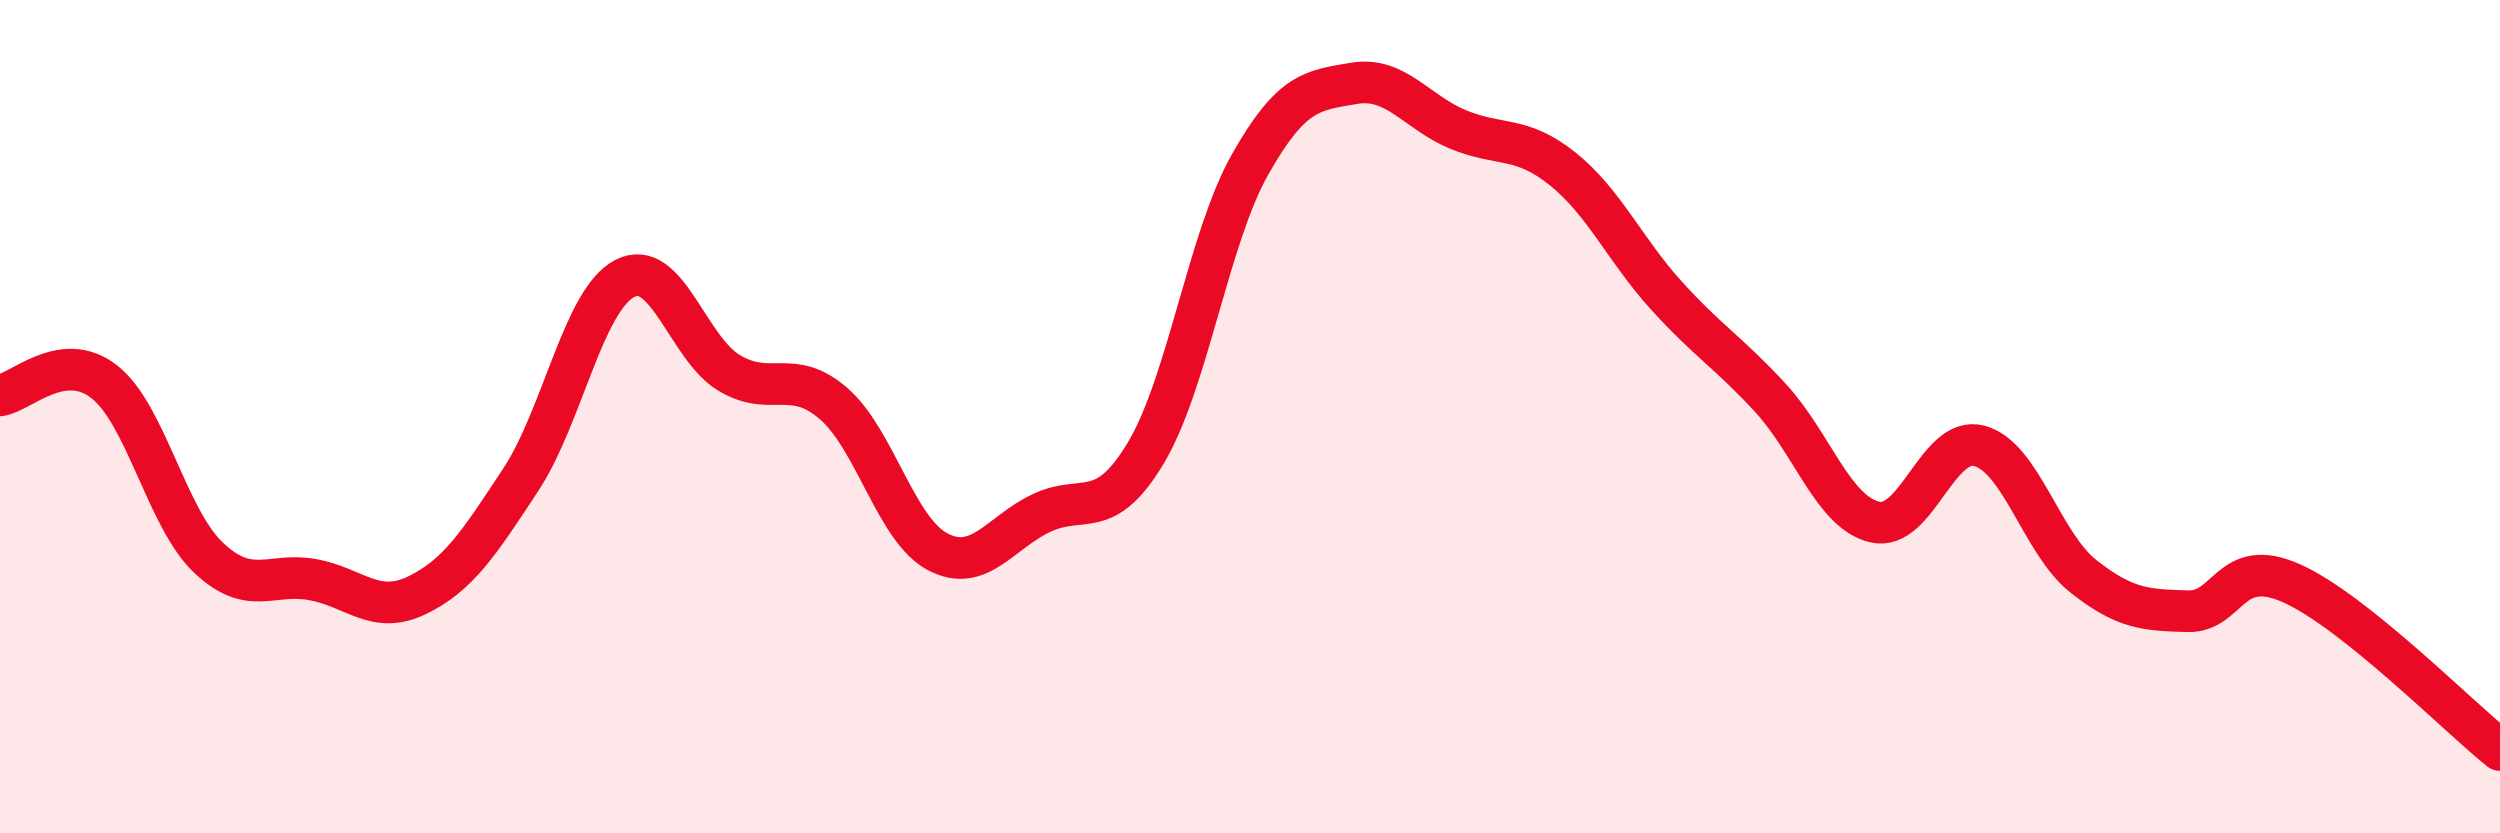
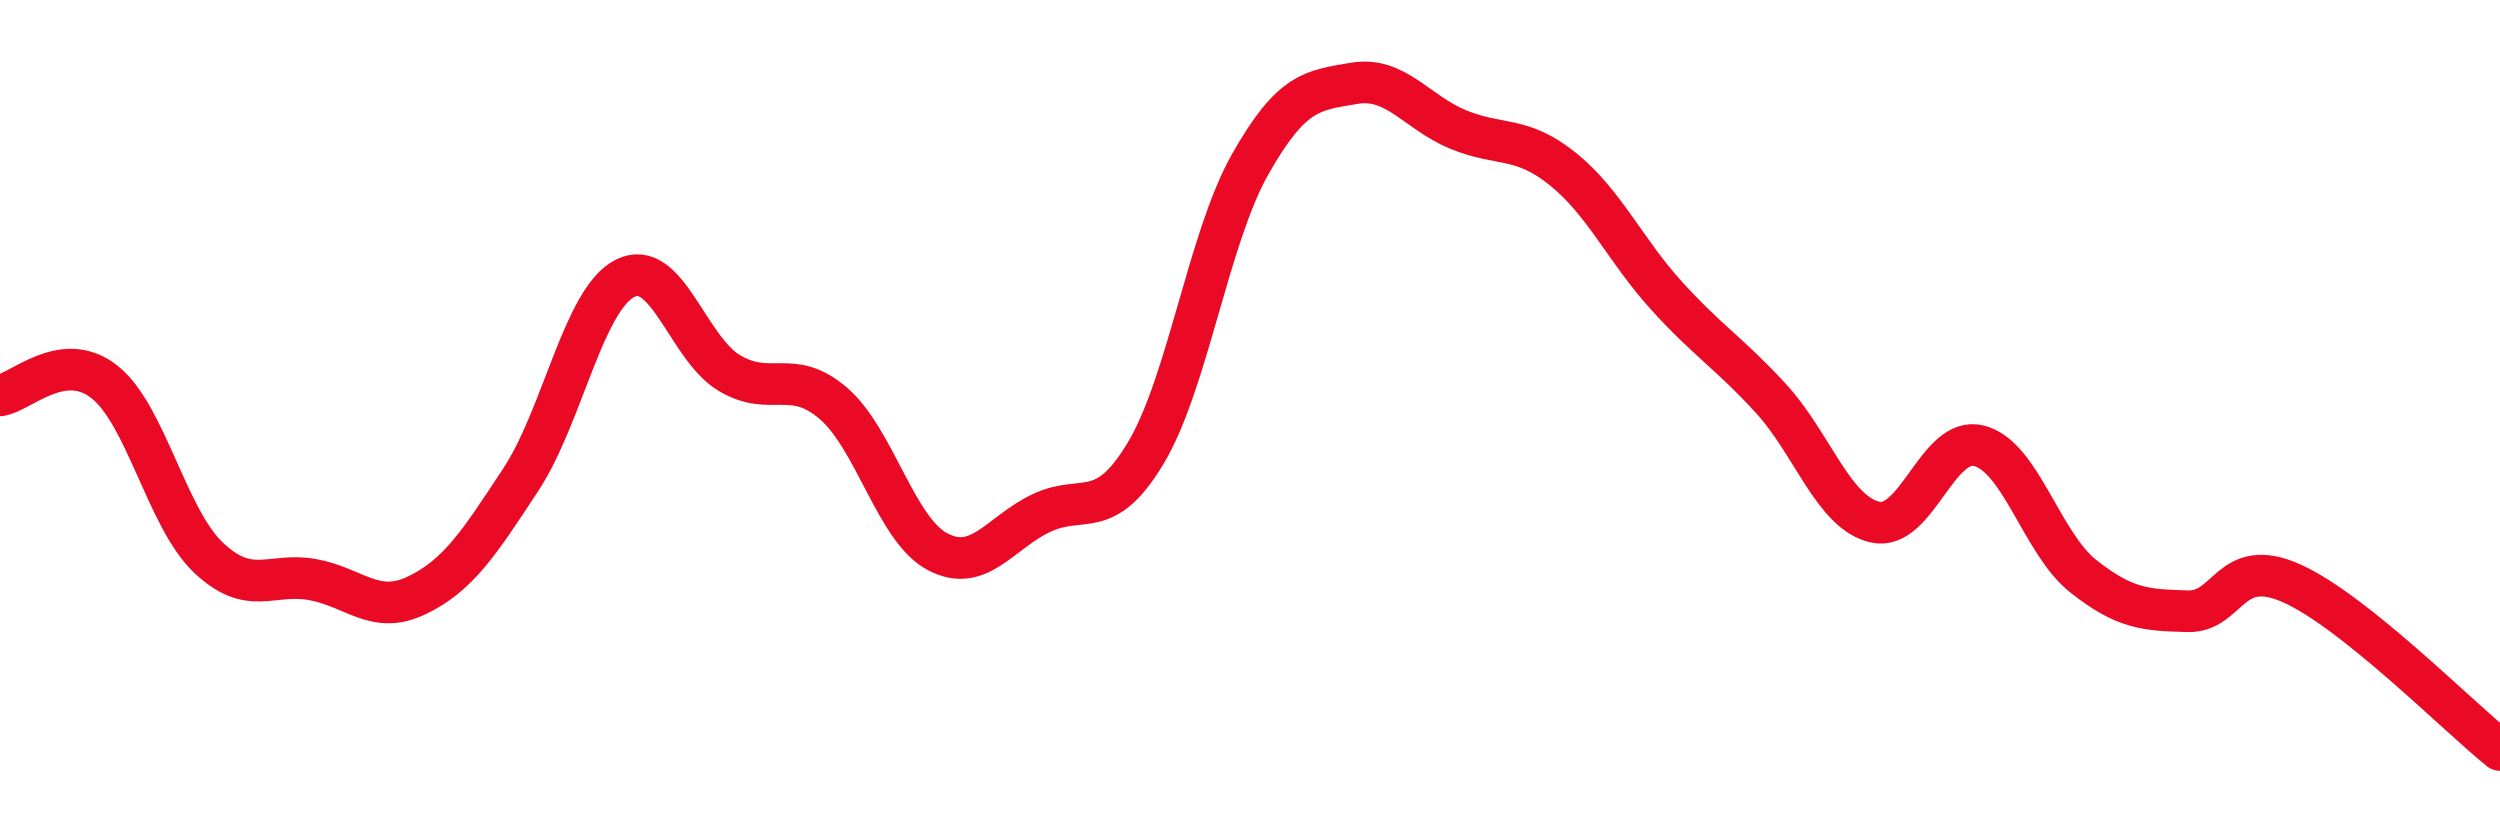
<svg xmlns="http://www.w3.org/2000/svg" width="60" height="20" viewBox="0 0 60 20">
-   <path d="M 0,9.49 C 0.5,9.42 1.5,8.38 2.5,9.16 C 3.5,9.94 4,12.43 5,13.38 C 6,14.33 6.5,13.73 7.5,13.91 C 8.5,14.09 9,14.77 10,14.29 C 11,13.81 11.5,13.03 12.5,11.51 C 13.5,9.99 14,7.19 15,6.68 C 16,6.17 16.5,8.35 17.5,8.95 C 18.5,9.55 19,8.82 20,9.68 C 21,10.54 21.5,12.71 22.5,13.24 C 23.5,13.77 24,12.78 25,12.31 C 26,11.84 26.5,12.54 27.5,10.87 C 28.5,9.2 29,5.72 30,3.95 C 31,2.18 31.5,2.17 32.5,2 C 33.5,1.83 34,2.7 35,3.11 C 36,3.52 36.5,3.25 37.5,4.05 C 38.5,4.85 39,6 40,7.1 C 41,8.2 41.5,8.47 42.5,9.56 C 43.5,10.65 44,12.3 45,12.53 C 46,12.76 46.5,10.44 47.5,10.7 C 48.5,10.96 49,13.04 50,13.83 C 51,14.62 51.5,14.64 52.5,14.67 C 53.5,14.7 53.5,13.33 55,14 C 56.5,14.67 59,17.2 60,18L60 20L0 20Z" fill="#EB0A25" opacity="0.1" stroke-linecap="round" stroke-linejoin="round" />
  <path d="M 0,9.49 C 0.5,9.42 1.5,8.38 2.5,9.16 C 3.5,9.94 4,12.43 5,13.38 C 6,14.33 6.5,13.73 7.5,13.91 C 8.5,14.09 9,14.77 10,14.29 C 11,13.81 11.5,13.03 12.5,11.51 C 13.5,9.99 14,7.19 15,6.68 C 16,6.17 16.5,8.35 17.5,8.95 C 18.5,9.55 19,8.82 20,9.68 C 21,10.54 21.5,12.71 22.5,13.24 C 23.5,13.77 24,12.78 25,12.31 C 26,11.84 26.5,12.54 27.5,10.87 C 28.5,9.2 29,5.72 30,3.95 C 31,2.18 31.5,2.17 32.5,2 C 33.5,1.83 34,2.7 35,3.11 C 36,3.52 36.5,3.25 37.5,4.05 C 38.5,4.85 39,6 40,7.1 C 41,8.2 41.5,8.47 42.5,9.56 C 43.5,10.65 44,12.3 45,12.53 C 46,12.76 46.5,10.44 47.5,10.7 C 48.5,10.96 49,13.04 50,13.83 C 51,14.62 51.5,14.64 52.5,14.67 C 53.5,14.7 53.5,13.33 55,14 C 56.5,14.67 59,17.2 60,18" stroke="#EB0A25" stroke-width="1" fill="none" stroke-linecap="round" stroke-linejoin="round" />
</svg>